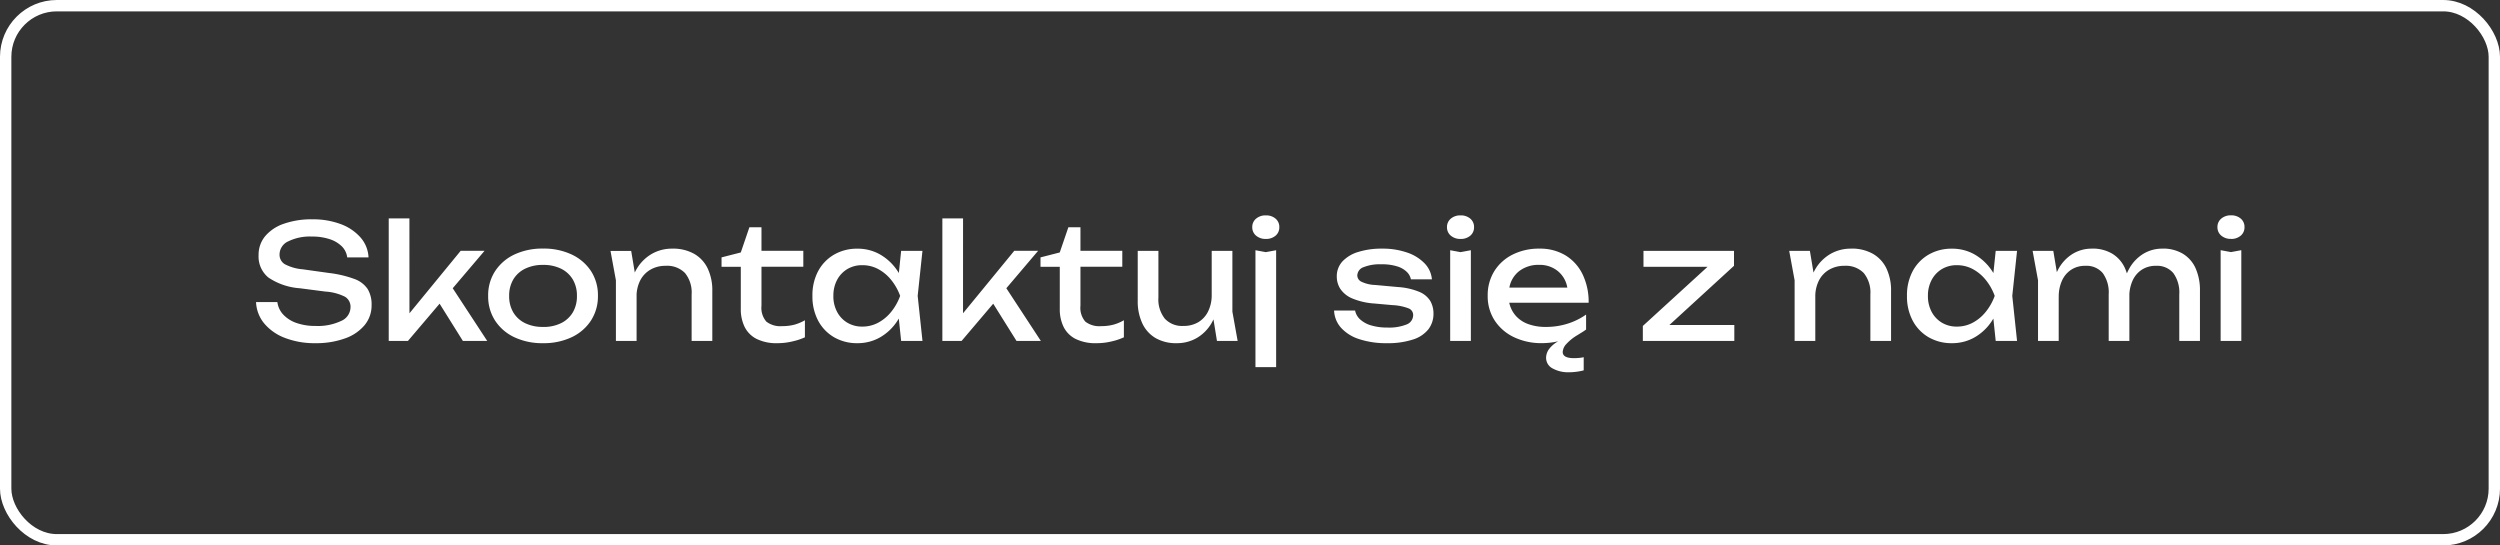
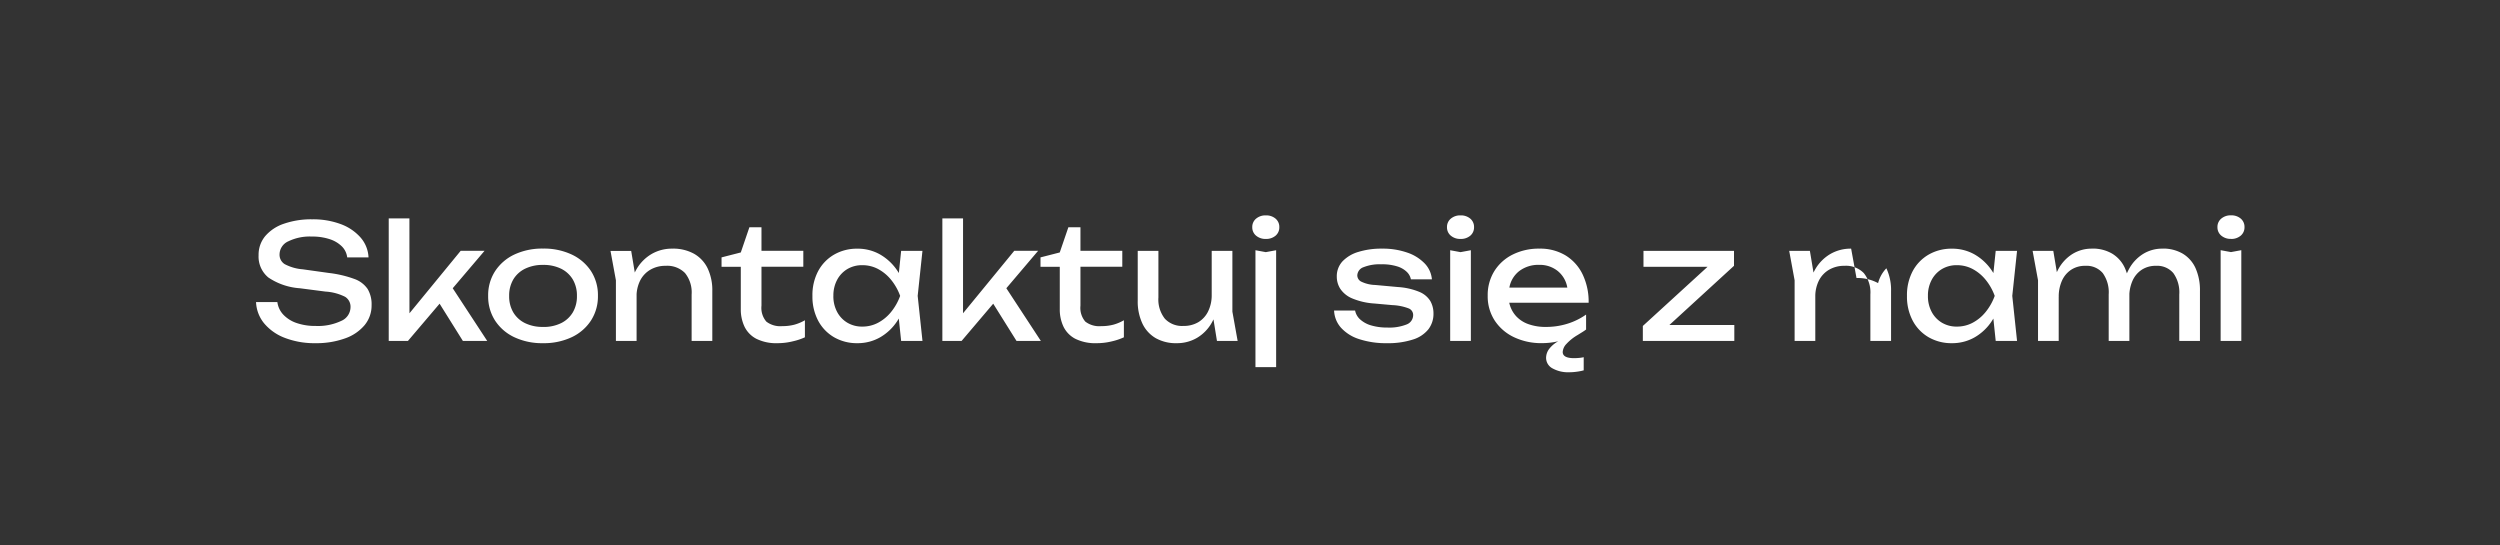
<svg xmlns="http://www.w3.org/2000/svg" width="220" height="48" viewBox="0 0 220 48">
  <rect x="0" y="0" width="220" height="48" fill="#333333" stroke="none" />
  <g id="Group_2747" data-name="Group 2747" transform="translate(-1006 -40)">
    <g id="Rectangle_988" data-name="Rectangle 988" transform="translate(1006 40)" fill="none" stroke="#fff" stroke-width="1">
-       <rect width="220" height="48" rx="5" stroke="none" />
-       <rect x="0.5" y="0.5" width="219" height="47" rx="4.5" fill="none" />
-     </g>
-     <path id="Path_636" data-name="Path 636" d="M.532-3.416H2.408A1.977,1.977,0,0,0,2.933-2.31,2.87,2.87,0,0,0,4.1-1.575a5,5,0,0,0,1.68.259,4.785,4.785,0,0,0,2.24-.441,1.333,1.333,0,0,0,.826-1.2,1.027,1.027,0,0,0-.476-.924A4.433,4.433,0,0,0,6.65-4.34L4.382-4.634a5.638,5.638,0,0,1-2.765-.945A2.38,2.38,0,0,1,.756-7.546a2.553,2.553,0,0,1,.581-1.673,3.7,3.7,0,0,1,1.645-1.092A7.32,7.32,0,0,1,5.474-10.7a6.948,6.948,0,0,1,2.506.42A4.3,4.3,0,0,1,9.723-9.107,2.846,2.846,0,0,1,10.43-7.35H8.554a1.633,1.633,0,0,0-.469-.966,2.705,2.705,0,0,0-1.071-.637,4.874,4.874,0,0,0-1.582-.231,4.3,4.3,0,0,0-2.058.42A1.275,1.275,0,0,0,2.6-7.616a.971.971,0,0,0,.455.861A4.063,4.063,0,0,0,4.648-6.3l2.3.322a9.8,9.8,0,0,1,2.233.525,2.367,2.367,0,0,1,1.169.882A2.617,2.617,0,0,1,10.7-3.15a2.709,2.709,0,0,1-.616,1.764A3.932,3.932,0,0,1,8.351-.217,7.452,7.452,0,0,1,5.754.2,7.242,7.242,0,0,1,3.087-.259,4.41,4.41,0,0,1,1.26-1.526,3.143,3.143,0,0,1,.532-3.416Zm13.5,1.834-.532-.2,5.04-6.146h2.1L13.9,0H12.208V-10.78h1.82ZM16.282-3.92l1.274-1.148L20.874,0H18.732ZM25.788.2a5.739,5.739,0,0,1-2.527-.525,4.093,4.093,0,0,1-1.694-1.463,3.9,3.9,0,0,1-.609-2.17,3.886,3.886,0,0,1,.609-2.177A4.111,4.111,0,0,1,23.261-7.6a5.739,5.739,0,0,1,2.527-.525,5.739,5.739,0,0,1,2.527.525,4.111,4.111,0,0,1,1.694,1.456,3.886,3.886,0,0,1,.609,2.177,3.9,3.9,0,0,1-.609,2.17A4.093,4.093,0,0,1,28.315-.329,5.739,5.739,0,0,1,25.788.2Zm0-1.428a3.487,3.487,0,0,0,1.589-.336,2.462,2.462,0,0,0,1.029-.945,2.772,2.772,0,0,0,.364-1.449,2.772,2.772,0,0,0-.364-1.449,2.462,2.462,0,0,0-1.029-.945,3.487,3.487,0,0,0-1.589-.336,3.5,3.5,0,0,0-1.582.336,2.453,2.453,0,0,0-1.036.945,2.772,2.772,0,0,0-.364,1.449,2.772,2.772,0,0,0,.364,1.449,2.453,2.453,0,0,0,1.036.945A3.5,3.5,0,0,0,25.788-1.232Zm5.936-6.692h1.82l.476,2.856V0H32.2V-5.334Zm5.446-.2a3.781,3.781,0,0,1,1.9.448,2.945,2.945,0,0,1,1.2,1.281,4.484,4.484,0,0,1,.413,2.009V0h-1.82V-4.088a2.708,2.708,0,0,0-.581-1.883,2.187,2.187,0,0,0-1.7-.637,2.608,2.608,0,0,0-1.351.343,2.31,2.31,0,0,0-.9.959,3.127,3.127,0,0,0-.315,1.442l-.644-.35a5.057,5.057,0,0,1,.644-2.1,3.69,3.69,0,0,1,1.33-1.337A3.572,3.572,0,0,1,37.17-8.12Zm4.326,1.6V-7.35l1.694-.434L43.946-10H45.01v2.072h3.682v1.4H45.01v3.43A1.856,1.856,0,0,0,45.437-1.7a2,2,0,0,0,1.393.4,4.068,4.068,0,0,0,1.092-.133,3.891,3.891,0,0,0,.91-.385v1.5A5.286,5.286,0,0,1,47.8.028,5.551,5.551,0,0,1,46.438.2a3.95,3.95,0,0,1-1.876-.385,2.368,2.368,0,0,1-1.043-1.064,3.538,3.538,0,0,1-.329-1.561v-3.71ZM57.3,0l-.308-2.94.364-1.022L56.994-4.97,57.3-7.924h1.876l-.42,3.962L59.178,0Zm.56-3.962a6.354,6.354,0,0,1-.882,2.184A4.472,4.472,0,0,1,55.461-.322,3.965,3.965,0,0,1,53.452.2a4,4,0,0,1-2.058-.525,3.676,3.676,0,0,1-1.4-1.463,4.515,4.515,0,0,1-.5-2.17,4.5,4.5,0,0,1,.5-2.177,3.688,3.688,0,0,1,1.4-1.456,4,4,0,0,1,2.058-.525,3.965,3.965,0,0,1,2.009.518,4.557,4.557,0,0,1,1.526,1.449A6.016,6.016,0,0,1,57.862-3.962Zm-6.524,0a2.914,2.914,0,0,0,.329,1.407,2.431,2.431,0,0,0,.9.952,2.516,2.516,0,0,0,1.316.343,2.932,2.932,0,0,0,1.4-.343,3.736,3.736,0,0,0,1.141-.952,4.864,4.864,0,0,0,.791-1.407,4.864,4.864,0,0,0-.791-1.407,3.736,3.736,0,0,0-1.141-.952,2.932,2.932,0,0,0-1.4-.343,2.516,2.516,0,0,0-1.316.343,2.431,2.431,0,0,0-.9.952A2.914,2.914,0,0,0,51.338-3.962Zm11.41,2.38-.532-.2,5.04-6.146h2.1L62.622,0H60.928V-10.78h1.82ZM65-3.92l1.274-1.148L69.594,0H67.452Zm4.564-2.6V-7.35l1.694-.434L72.016-10H73.08v2.072h3.682v1.4H73.08v3.43A1.856,1.856,0,0,0,73.507-1.7a2,2,0,0,0,1.393.4,4.068,4.068,0,0,0,1.092-.133,3.891,3.891,0,0,0,.91-.385v1.5a5.286,5.286,0,0,1-1.029.35A5.551,5.551,0,0,1,74.508.2a3.95,3.95,0,0,1-1.876-.385,2.368,2.368,0,0,1-1.043-1.064,3.538,3.538,0,0,1-.329-1.561v-3.71ZM81.55.2a3.6,3.6,0,0,1-1.855-.448A2.932,2.932,0,0,1,78.526-1.54a4.56,4.56,0,0,1-.406-2V-7.924h1.82v4.1a2.729,2.729,0,0,0,.567,1.869,2.069,2.069,0,0,0,1.631.637,2.5,2.5,0,0,0,1.323-.336,2.266,2.266,0,0,0,.861-.959A3.231,3.231,0,0,0,84.63-4.06l.63.35a5.08,5.08,0,0,1-.616,2.093,3.606,3.606,0,0,1-1.3,1.344A3.47,3.47,0,0,1,81.55.2ZM85.092,0,84.63-2.856V-7.924h1.82v5.348L86.912,0ZM88.48-7.98l.91.168.91-.168V2.31H88.48Zm.91-.994a1.269,1.269,0,0,1-.854-.287.938.938,0,0,1-.336-.749.938.938,0,0,1,.336-.749,1.269,1.269,0,0,1,.854-.287,1.263,1.263,0,0,1,.861.287.947.947,0,0,1,.329.749.947.947,0,0,1-.329.749A1.263,1.263,0,0,1,89.39-8.974Zm14.756,6.566a2.222,2.222,0,0,1-.448,1.386,2.8,2.8,0,0,1-1.358.9A7.062,7.062,0,0,1,100.058.2a7.536,7.536,0,0,1-2.45-.357A3.644,3.644,0,0,1,96-1.169,2.412,2.412,0,0,1,95.4-2.674h1.848a1.419,1.419,0,0,0,.455.791,2.453,2.453,0,0,0,.98.525,4.869,4.869,0,0,0,1.393.182,4.135,4.135,0,0,0,1.708-.273.883.883,0,0,0,.574-.833.619.619,0,0,0-.385-.574,4.536,4.536,0,0,0-1.449-.294l-1.554-.14a6.012,6.012,0,0,1-1.988-.455,2.347,2.347,0,0,1-1.036-.84,1.973,1.973,0,0,1-.308-1.057A1.926,1.926,0,0,1,96.138-7a3.178,3.178,0,0,1,1.4-.833,6.85,6.85,0,0,1,2.086-.287,6.546,6.546,0,0,1,2.2.343,3.834,3.834,0,0,1,1.54.952,2.3,2.3,0,0,1,.644,1.407h-1.848a1.252,1.252,0,0,0-.329-.623,2.05,2.05,0,0,0-.826-.5,4.392,4.392,0,0,0-1.477-.2,3.78,3.78,0,0,0-1.533.252.8.8,0,0,0-.553.742.623.623,0,0,0,.336.525,3.016,3.016,0,0,0,1.246.3l2,.182a5.888,5.888,0,0,1,1.883.427,2.044,2.044,0,0,1,.959.8A2.189,2.189,0,0,1,104.146-2.408Zm1.47-5.572.91.168.91-.168V0h-1.82Zm.91-.994a1.269,1.269,0,0,1-.854-.287.938.938,0,0,1-.336-.749.938.938,0,0,1,.336-.749,1.269,1.269,0,0,1,.854-.287,1.263,1.263,0,0,1,.861.287.947.947,0,0,1,.329.749.947.947,0,0,1-.329.749A1.263,1.263,0,0,1,106.526-8.974ZM116.1,2.758a2.817,2.817,0,0,1-1.484-.343,1.048,1.048,0,0,1-.56-.931,1.318,1.318,0,0,1,.259-.763,2.491,2.491,0,0,1,.819-.693,6.007,6.007,0,0,1-.714.126,6.346,6.346,0,0,1-.728.042,5.558,5.558,0,0,1-2.464-.525,4.152,4.152,0,0,1-1.694-1.463,3.888,3.888,0,0,1-.616-2.184,4,4,0,0,1,.581-2.163,3.991,3.991,0,0,1,1.61-1.456,5.119,5.119,0,0,1,2.359-.525,4.328,4.328,0,0,1,2.3.595,3.98,3.98,0,0,1,1.5,1.666,5.551,5.551,0,0,1,.532,2.5h-6.986a2.569,2.569,0,0,0,.574,1.148,2.679,2.679,0,0,0,1.092.728,4.412,4.412,0,0,0,1.554.252,6.252,6.252,0,0,0,1.918-.287,5.868,5.868,0,0,0,1.624-.8v1.316a3.887,3.887,0,0,1-.329.224l-.427.266a4.16,4.16,0,0,0-.98.784,1.122,1.122,0,0,0-.322.7q0,.546.994.546.21,0,.441-.021a3.1,3.1,0,0,0,.413-.063V2.59a4.143,4.143,0,0,1-.546.112A4.781,4.781,0,0,1,116.1,2.758ZM110.824-4.69h5.1a2.379,2.379,0,0,0-.854-1.47,2.514,2.514,0,0,0-1.61-.532,2.777,2.777,0,0,0-1.757.539A2.363,2.363,0,0,0,110.824-4.69ZM122.57,0V-1.316l6.188-5.656,1.134.448h-7.266v-1.4h7.966v1.316L124.418-.952l-.98-.448h7.182V0Zm12.88-7.924h1.82l.476,2.856V0h-1.82V-5.334Zm5.446-.2a3.781,3.781,0,0,1,1.9.448A2.945,2.945,0,0,1,144-6.391a4.484,4.484,0,0,1,.413,2.009V0h-1.82V-4.088a2.708,2.708,0,0,0-.581-1.883,2.187,2.187,0,0,0-1.7-.637,2.608,2.608,0,0,0-1.351.343,2.31,2.31,0,0,0-.9.959,3.127,3.127,0,0,0-.315,1.442l-.644-.35a5.057,5.057,0,0,1,.644-2.1,3.69,3.69,0,0,1,1.33-1.337A3.572,3.572,0,0,1,140.9-8.12ZM153.622,0l-.308-2.94.364-1.022-.364-1.008.308-2.954H155.5l-.42,3.962L155.5,0Zm.56-3.962a6.355,6.355,0,0,1-.882,2.184,4.472,4.472,0,0,1-1.519,1.456A3.965,3.965,0,0,1,149.772.2a4,4,0,0,1-2.058-.525,3.676,3.676,0,0,1-1.4-1.463,4.515,4.515,0,0,1-.5-2.17,4.5,4.5,0,0,1,.5-2.177,3.688,3.688,0,0,1,1.4-1.456,4,4,0,0,1,2.058-.525,3.965,3.965,0,0,1,2.009.518,4.557,4.557,0,0,1,1.526,1.449A6.016,6.016,0,0,1,154.182-3.962Zm-6.524,0a2.914,2.914,0,0,0,.329,1.407,2.431,2.431,0,0,0,.9.952,2.516,2.516,0,0,0,1.316.343,2.932,2.932,0,0,0,1.4-.343,3.736,3.736,0,0,0,1.141-.952,4.864,4.864,0,0,0,.791-1.407,4.864,4.864,0,0,0-.791-1.407,3.736,3.736,0,0,0-1.141-.952,2.932,2.932,0,0,0-1.4-.343,2.516,2.516,0,0,0-1.316.343,2.431,2.431,0,0,0-.9.952A2.914,2.914,0,0,0,147.658-3.962Zm9.212-3.962h1.82l.476,2.856V0h-1.82V-5.334Zm5.222-.2a3.368,3.368,0,0,1,1.785.448A2.864,2.864,0,0,1,165-6.391a4.762,4.762,0,0,1,.385,2.009V0h-1.82V-4.088a2.9,2.9,0,0,0-.525-1.883,1.872,1.872,0,0,0-1.533-.637,2.214,2.214,0,0,0-1.239.343,2.249,2.249,0,0,0-.812.959,3.384,3.384,0,0,0-.287,1.442l-.644-.35a5.419,5.419,0,0,1,.609-2.1,3.559,3.559,0,0,1,1.246-1.337A3.209,3.209,0,0,1,162.092-8.12Zm6.2,0a3.4,3.4,0,0,1,1.792.448,2.851,2.851,0,0,1,1.127,1.281,4.762,4.762,0,0,1,.385,2.009V0h-1.82V-4.088a2.9,2.9,0,0,0-.525-1.883,1.872,1.872,0,0,0-1.533-.637,2.214,2.214,0,0,0-1.239.343,2.249,2.249,0,0,0-.812.959,3.384,3.384,0,0,0-.287,1.442l-.644-.35a5.419,5.419,0,0,1,.609-2.1,3.559,3.559,0,0,1,1.246-1.337A3.184,3.184,0,0,1,168.294-8.12Zm5.124.14.91.168.91-.168V0h-1.82Zm.91-.994a1.269,1.269,0,0,1-.854-.287.938.938,0,0,1-.336-.749.938.938,0,0,1,.336-.749,1.269,1.269,0,0,1,.854-.287,1.262,1.262,0,0,1,.861.287.947.947,0,0,1,.329.749.947.947,0,0,1-.329.749A1.262,1.262,0,0,1,174.328-8.974Z" transform="translate(1028 70)" fill="#fff" />
+       </g>
+     <path id="Path_636" data-name="Path 636" d="M.532-3.416H2.408A1.977,1.977,0,0,0,2.933-2.31,2.87,2.87,0,0,0,4.1-1.575a5,5,0,0,0,1.68.259,4.785,4.785,0,0,0,2.24-.441,1.333,1.333,0,0,0,.826-1.2,1.027,1.027,0,0,0-.476-.924A4.433,4.433,0,0,0,6.65-4.34L4.382-4.634a5.638,5.638,0,0,1-2.765-.945A2.38,2.38,0,0,1,.756-7.546a2.553,2.553,0,0,1,.581-1.673,3.7,3.7,0,0,1,1.645-1.092A7.32,7.32,0,0,1,5.474-10.7a6.948,6.948,0,0,1,2.506.42A4.3,4.3,0,0,1,9.723-9.107,2.846,2.846,0,0,1,10.43-7.35H8.554a1.633,1.633,0,0,0-.469-.966,2.705,2.705,0,0,0-1.071-.637,4.874,4.874,0,0,0-1.582-.231,4.3,4.3,0,0,0-2.058.42A1.275,1.275,0,0,0,2.6-7.616a.971.971,0,0,0,.455.861A4.063,4.063,0,0,0,4.648-6.3l2.3.322a9.8,9.8,0,0,1,2.233.525,2.367,2.367,0,0,1,1.169.882A2.617,2.617,0,0,1,10.7-3.15a2.709,2.709,0,0,1-.616,1.764A3.932,3.932,0,0,1,8.351-.217,7.452,7.452,0,0,1,5.754.2,7.242,7.242,0,0,1,3.087-.259,4.41,4.41,0,0,1,1.26-1.526,3.143,3.143,0,0,1,.532-3.416Zm13.5,1.834-.532-.2,5.04-6.146h2.1L13.9,0H12.208V-10.78h1.82ZM16.282-3.92l1.274-1.148L20.874,0H18.732ZM25.788.2a5.739,5.739,0,0,1-2.527-.525,4.093,4.093,0,0,1-1.694-1.463,3.9,3.9,0,0,1-.609-2.17,3.886,3.886,0,0,1,.609-2.177A4.111,4.111,0,0,1,23.261-7.6a5.739,5.739,0,0,1,2.527-.525,5.739,5.739,0,0,1,2.527.525,4.111,4.111,0,0,1,1.694,1.456,3.886,3.886,0,0,1,.609,2.177,3.9,3.9,0,0,1-.609,2.17A4.093,4.093,0,0,1,28.315-.329,5.739,5.739,0,0,1,25.788.2Zm0-1.428a3.487,3.487,0,0,0,1.589-.336,2.462,2.462,0,0,0,1.029-.945,2.772,2.772,0,0,0,.364-1.449,2.772,2.772,0,0,0-.364-1.449,2.462,2.462,0,0,0-1.029-.945,3.487,3.487,0,0,0-1.589-.336,3.5,3.5,0,0,0-1.582.336,2.453,2.453,0,0,0-1.036.945,2.772,2.772,0,0,0-.364,1.449,2.772,2.772,0,0,0,.364,1.449,2.453,2.453,0,0,0,1.036.945A3.5,3.5,0,0,0,25.788-1.232Zm5.936-6.692h1.82l.476,2.856V0H32.2V-5.334Zm5.446-.2a3.781,3.781,0,0,1,1.9.448,2.945,2.945,0,0,1,1.2,1.281,4.484,4.484,0,0,1,.413,2.009V0h-1.82V-4.088a2.708,2.708,0,0,0-.581-1.883,2.187,2.187,0,0,0-1.7-.637,2.608,2.608,0,0,0-1.351.343,2.31,2.31,0,0,0-.9.959,3.127,3.127,0,0,0-.315,1.442l-.644-.35a5.057,5.057,0,0,1,.644-2.1,3.69,3.69,0,0,1,1.33-1.337A3.572,3.572,0,0,1,37.17-8.12Zm4.326,1.6V-7.35l1.694-.434L43.946-10H45.01v2.072h3.682v1.4H45.01v3.43A1.856,1.856,0,0,0,45.437-1.7a2,2,0,0,0,1.393.4,4.068,4.068,0,0,0,1.092-.133,3.891,3.891,0,0,0,.91-.385v1.5A5.286,5.286,0,0,1,47.8.028,5.551,5.551,0,0,1,46.438.2a3.95,3.95,0,0,1-1.876-.385,2.368,2.368,0,0,1-1.043-1.064,3.538,3.538,0,0,1-.329-1.561v-3.71ZM57.3,0l-.308-2.94.364-1.022L56.994-4.97,57.3-7.924h1.876l-.42,3.962L59.178,0Zm.56-3.962a6.354,6.354,0,0,1-.882,2.184A4.472,4.472,0,0,1,55.461-.322,3.965,3.965,0,0,1,53.452.2a4,4,0,0,1-2.058-.525,3.676,3.676,0,0,1-1.4-1.463,4.515,4.515,0,0,1-.5-2.17,4.5,4.5,0,0,1,.5-2.177,3.688,3.688,0,0,1,1.4-1.456,4,4,0,0,1,2.058-.525,3.965,3.965,0,0,1,2.009.518,4.557,4.557,0,0,1,1.526,1.449A6.016,6.016,0,0,1,57.862-3.962Zm-6.524,0a2.914,2.914,0,0,0,.329,1.407,2.431,2.431,0,0,0,.9.952,2.516,2.516,0,0,0,1.316.343,2.932,2.932,0,0,0,1.4-.343,3.736,3.736,0,0,0,1.141-.952,4.864,4.864,0,0,0,.791-1.407,4.864,4.864,0,0,0-.791-1.407,3.736,3.736,0,0,0-1.141-.952,2.932,2.932,0,0,0-1.4-.343,2.516,2.516,0,0,0-1.316.343,2.431,2.431,0,0,0-.9.952A2.914,2.914,0,0,0,51.338-3.962Zm11.41,2.38-.532-.2,5.04-6.146h2.1L62.622,0H60.928V-10.78h1.82ZM65-3.92l1.274-1.148L69.594,0H67.452Zm4.564-2.6V-7.35l1.694-.434L72.016-10H73.08v2.072h3.682v1.4H73.08v3.43A1.856,1.856,0,0,0,73.507-1.7a2,2,0,0,0,1.393.4,4.068,4.068,0,0,0,1.092-.133,3.891,3.891,0,0,0,.91-.385v1.5a5.286,5.286,0,0,1-1.029.35A5.551,5.551,0,0,1,74.508.2a3.95,3.95,0,0,1-1.876-.385,2.368,2.368,0,0,1-1.043-1.064,3.538,3.538,0,0,1-.329-1.561v-3.71ZM81.55.2a3.6,3.6,0,0,1-1.855-.448A2.932,2.932,0,0,1,78.526-1.54a4.56,4.56,0,0,1-.406-2V-7.924h1.82v4.1a2.729,2.729,0,0,0,.567,1.869,2.069,2.069,0,0,0,1.631.637,2.5,2.5,0,0,0,1.323-.336,2.266,2.266,0,0,0,.861-.959A3.231,3.231,0,0,0,84.63-4.06l.63.35a5.08,5.08,0,0,1-.616,2.093,3.606,3.606,0,0,1-1.3,1.344A3.47,3.47,0,0,1,81.55.2ZM85.092,0,84.63-2.856V-7.924h1.82v5.348L86.912,0ZM88.48-7.98l.91.168.91-.168V2.31H88.48Zm.91-.994a1.269,1.269,0,0,1-.854-.287.938.938,0,0,1-.336-.749.938.938,0,0,1,.336-.749,1.269,1.269,0,0,1,.854-.287,1.263,1.263,0,0,1,.861.287.947.947,0,0,1,.329.749.947.947,0,0,1-.329.749A1.263,1.263,0,0,1,89.39-8.974Zm14.756,6.566a2.222,2.222,0,0,1-.448,1.386,2.8,2.8,0,0,1-1.358.9A7.062,7.062,0,0,1,100.058.2a7.536,7.536,0,0,1-2.45-.357A3.644,3.644,0,0,1,96-1.169,2.412,2.412,0,0,1,95.4-2.674h1.848a1.419,1.419,0,0,0,.455.791,2.453,2.453,0,0,0,.98.525,4.869,4.869,0,0,0,1.393.182,4.135,4.135,0,0,0,1.708-.273.883.883,0,0,0,.574-.833.619.619,0,0,0-.385-.574,4.536,4.536,0,0,0-1.449-.294l-1.554-.14a6.012,6.012,0,0,1-1.988-.455,2.347,2.347,0,0,1-1.036-.84,1.973,1.973,0,0,1-.308-1.057A1.926,1.926,0,0,1,96.138-7a3.178,3.178,0,0,1,1.4-.833,6.85,6.85,0,0,1,2.086-.287,6.546,6.546,0,0,1,2.2.343,3.834,3.834,0,0,1,1.54.952,2.3,2.3,0,0,1,.644,1.407h-1.848a1.252,1.252,0,0,0-.329-.623,2.05,2.05,0,0,0-.826-.5,4.392,4.392,0,0,0-1.477-.2,3.78,3.78,0,0,0-1.533.252.8.8,0,0,0-.553.742.623.623,0,0,0,.336.525,3.016,3.016,0,0,0,1.246.3l2,.182a5.888,5.888,0,0,1,1.883.427,2.044,2.044,0,0,1,.959.8A2.189,2.189,0,0,1,104.146-2.408Zm1.47-5.572.91.168.91-.168V0h-1.82Zm.91-.994a1.269,1.269,0,0,1-.854-.287.938.938,0,0,1-.336-.749.938.938,0,0,1,.336-.749,1.269,1.269,0,0,1,.854-.287,1.263,1.263,0,0,1,.861.287.947.947,0,0,1,.329.749.947.947,0,0,1-.329.749A1.263,1.263,0,0,1,106.526-8.974ZM116.1,2.758a2.817,2.817,0,0,1-1.484-.343,1.048,1.048,0,0,1-.56-.931,1.318,1.318,0,0,1,.259-.763,2.491,2.491,0,0,1,.819-.693,6.007,6.007,0,0,1-.714.126,6.346,6.346,0,0,1-.728.042,5.558,5.558,0,0,1-2.464-.525,4.152,4.152,0,0,1-1.694-1.463,3.888,3.888,0,0,1-.616-2.184,4,4,0,0,1,.581-2.163,3.991,3.991,0,0,1,1.61-1.456,5.119,5.119,0,0,1,2.359-.525,4.328,4.328,0,0,1,2.3.595,3.98,3.98,0,0,1,1.5,1.666,5.551,5.551,0,0,1,.532,2.5h-6.986a2.569,2.569,0,0,0,.574,1.148,2.679,2.679,0,0,0,1.092.728,4.412,4.412,0,0,0,1.554.252,6.252,6.252,0,0,0,1.918-.287,5.868,5.868,0,0,0,1.624-.8v1.316a3.887,3.887,0,0,1-.329.224l-.427.266a4.16,4.16,0,0,0-.98.784,1.122,1.122,0,0,0-.322.7q0,.546.994.546.21,0,.441-.021a3.1,3.1,0,0,0,.413-.063V2.59a4.143,4.143,0,0,1-.546.112A4.781,4.781,0,0,1,116.1,2.758ZM110.824-4.69h5.1a2.379,2.379,0,0,0-.854-1.47,2.514,2.514,0,0,0-1.61-.532,2.777,2.777,0,0,0-1.757.539A2.363,2.363,0,0,0,110.824-4.69ZM122.57,0V-1.316l6.188-5.656,1.134.448h-7.266v-1.4h7.966v1.316L124.418-.952l-.98-.448h7.182V0Zm12.88-7.924h1.82l.476,2.856V0h-1.82V-5.334m5.446-.2a3.781,3.781,0,0,1,1.9.448A2.945,2.945,0,0,1,144-6.391a4.484,4.484,0,0,1,.413,2.009V0h-1.82V-4.088a2.708,2.708,0,0,0-.581-1.883,2.187,2.187,0,0,0-1.7-.637,2.608,2.608,0,0,0-1.351.343,2.31,2.31,0,0,0-.9.959,3.127,3.127,0,0,0-.315,1.442l-.644-.35a5.057,5.057,0,0,1,.644-2.1,3.69,3.69,0,0,1,1.33-1.337A3.572,3.572,0,0,1,140.9-8.12ZM153.622,0l-.308-2.94.364-1.022-.364-1.008.308-2.954H155.5l-.42,3.962L155.5,0Zm.56-3.962a6.355,6.355,0,0,1-.882,2.184,4.472,4.472,0,0,1-1.519,1.456A3.965,3.965,0,0,1,149.772.2a4,4,0,0,1-2.058-.525,3.676,3.676,0,0,1-1.4-1.463,4.515,4.515,0,0,1-.5-2.17,4.5,4.5,0,0,1,.5-2.177,3.688,3.688,0,0,1,1.4-1.456,4,4,0,0,1,2.058-.525,3.965,3.965,0,0,1,2.009.518,4.557,4.557,0,0,1,1.526,1.449A6.016,6.016,0,0,1,154.182-3.962Zm-6.524,0a2.914,2.914,0,0,0,.329,1.407,2.431,2.431,0,0,0,.9.952,2.516,2.516,0,0,0,1.316.343,2.932,2.932,0,0,0,1.4-.343,3.736,3.736,0,0,0,1.141-.952,4.864,4.864,0,0,0,.791-1.407,4.864,4.864,0,0,0-.791-1.407,3.736,3.736,0,0,0-1.141-.952,2.932,2.932,0,0,0-1.4-.343,2.516,2.516,0,0,0-1.316.343,2.431,2.431,0,0,0-.9.952A2.914,2.914,0,0,0,147.658-3.962Zm9.212-3.962h1.82l.476,2.856V0h-1.82V-5.334Zm5.222-.2a3.368,3.368,0,0,1,1.785.448A2.864,2.864,0,0,1,165-6.391a4.762,4.762,0,0,1,.385,2.009V0h-1.82V-4.088a2.9,2.9,0,0,0-.525-1.883,1.872,1.872,0,0,0-1.533-.637,2.214,2.214,0,0,0-1.239.343,2.249,2.249,0,0,0-.812.959,3.384,3.384,0,0,0-.287,1.442l-.644-.35a5.419,5.419,0,0,1,.609-2.1,3.559,3.559,0,0,1,1.246-1.337A3.209,3.209,0,0,1,162.092-8.12Zm6.2,0a3.4,3.4,0,0,1,1.792.448,2.851,2.851,0,0,1,1.127,1.281,4.762,4.762,0,0,1,.385,2.009V0h-1.82V-4.088a2.9,2.9,0,0,0-.525-1.883,1.872,1.872,0,0,0-1.533-.637,2.214,2.214,0,0,0-1.239.343,2.249,2.249,0,0,0-.812.959,3.384,3.384,0,0,0-.287,1.442l-.644-.35a5.419,5.419,0,0,1,.609-2.1,3.559,3.559,0,0,1,1.246-1.337A3.184,3.184,0,0,1,168.294-8.12Zm5.124.14.91.168.91-.168V0h-1.82Zm.91-.994a1.269,1.269,0,0,1-.854-.287.938.938,0,0,1-.336-.749.938.938,0,0,1,.336-.749,1.269,1.269,0,0,1,.854-.287,1.262,1.262,0,0,1,.861.287.947.947,0,0,1,.329.749.947.947,0,0,1-.329.749A1.262,1.262,0,0,1,174.328-8.974Z" transform="translate(1028 70)" fill="#fff" />
  </g>
</svg>